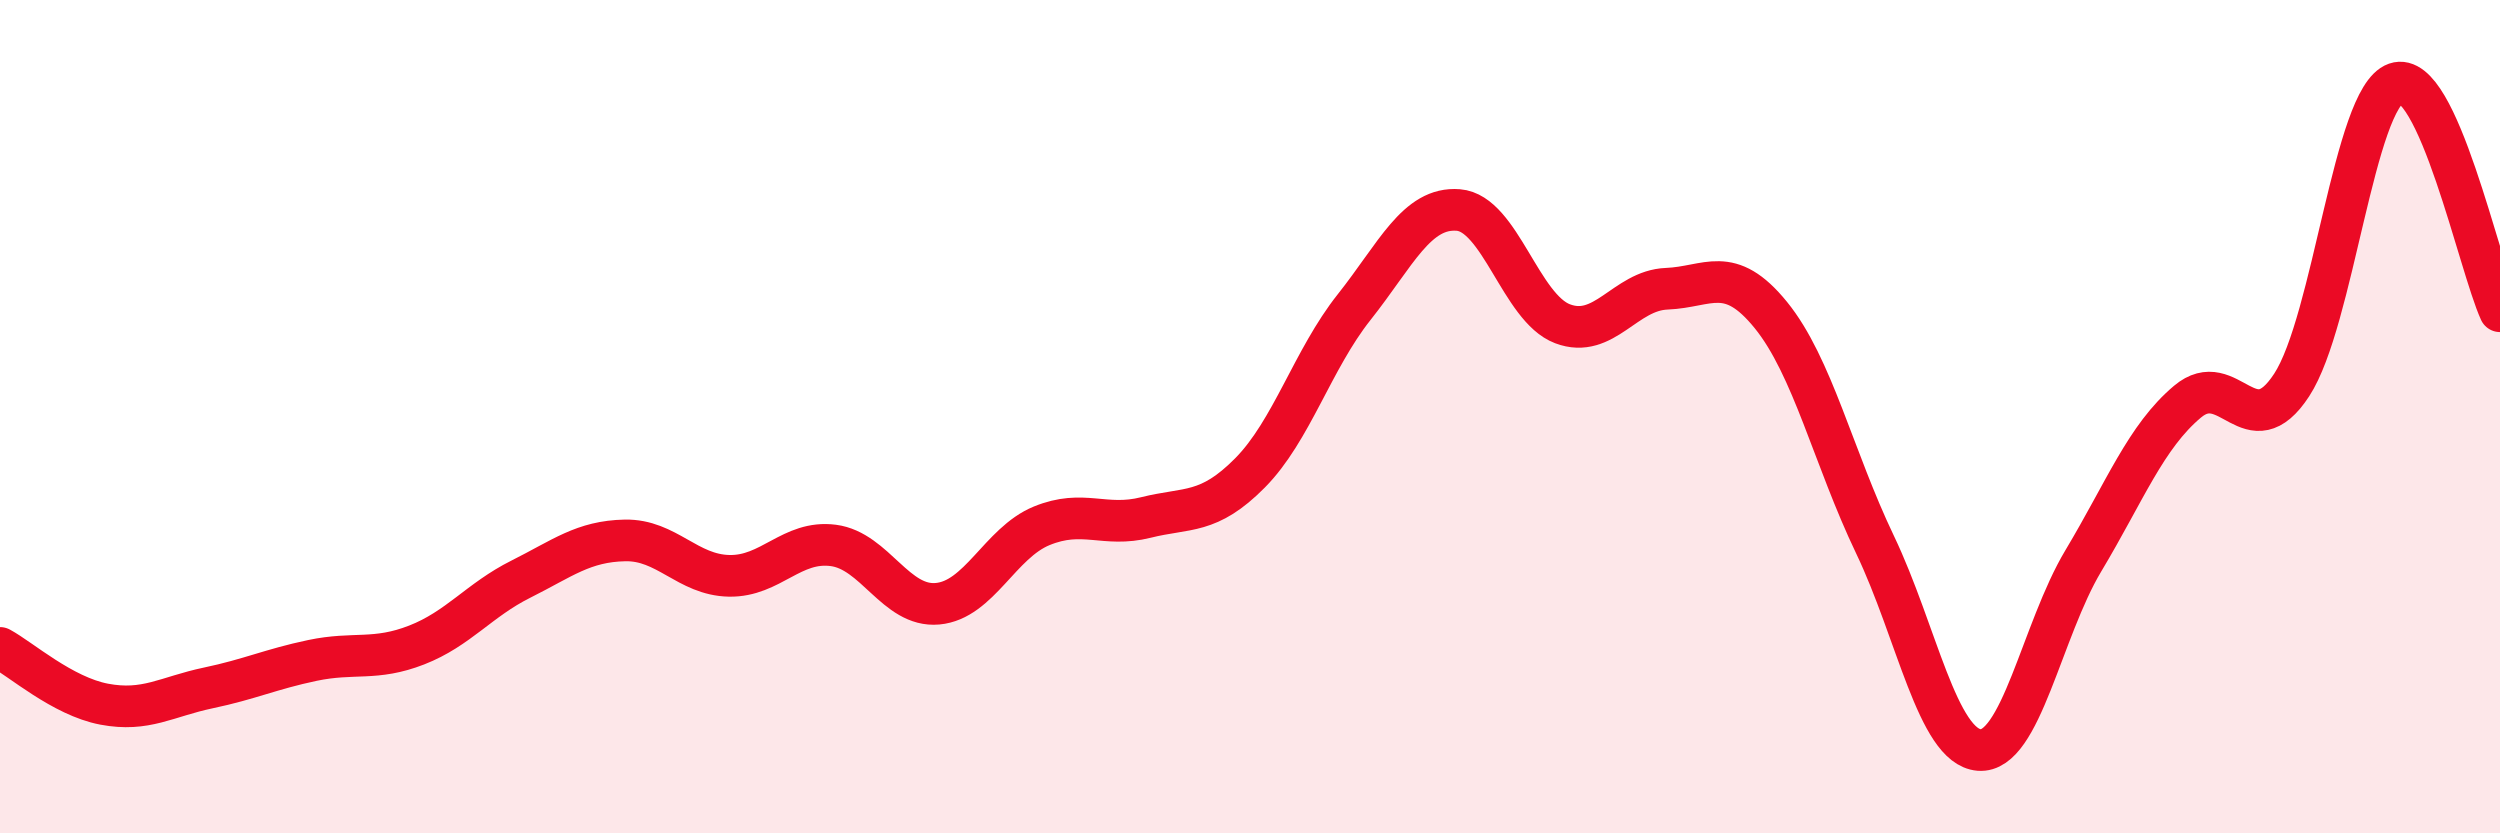
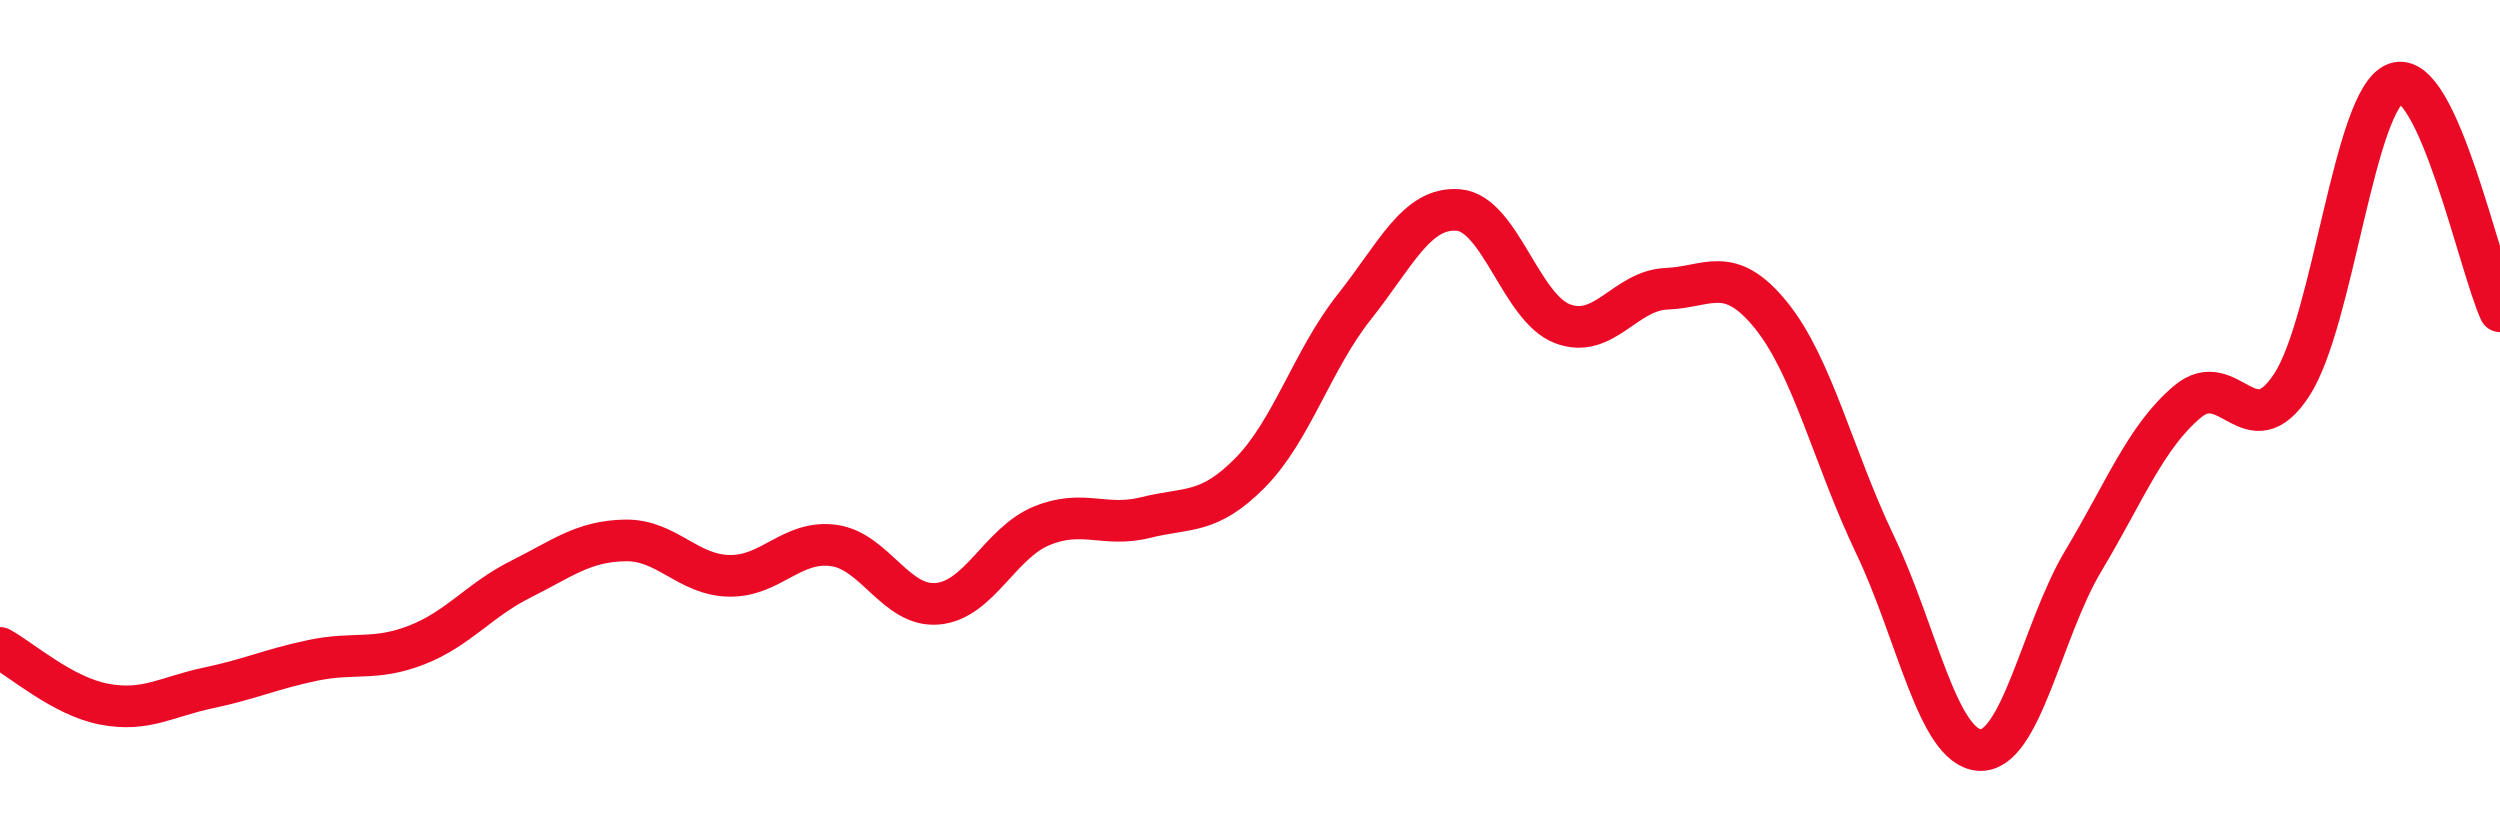
<svg xmlns="http://www.w3.org/2000/svg" width="60" height="20" viewBox="0 0 60 20">
-   <path d="M 0,15.55 C 0.5,15.82 1.5,16.71 2.5,16.9 C 3.5,17.09 4,16.72 5,16.51 C 6,16.3 6.5,16.06 7.5,15.85 C 8.5,15.64 9,15.87 10,15.48 C 11,15.09 11.5,14.4 12.5,13.9 C 13.5,13.4 14,12.99 15,12.97 C 16,12.95 16.5,13.8 17.5,13.82 C 18.5,13.84 19,12.96 20,13.09 C 21,13.22 21.5,14.58 22.5,14.49 C 23.5,14.4 24,13.03 25,12.62 C 26,12.21 26.5,12.67 27.5,12.42 C 28.5,12.17 29,12.36 30,11.35 C 31,10.34 31.5,8.63 32.5,7.37 C 33.5,6.11 34,4.96 35,5.04 C 36,5.12 36.5,7.39 37.5,7.77 C 38.5,8.15 39,6.97 40,6.93 C 41,6.89 41.5,6.33 42.5,7.56 C 43.5,8.79 44,10.98 45,13.07 C 46,15.16 46.5,17.92 47.5,18 C 48.5,18.08 49,15.13 50,13.46 C 51,11.79 51.5,10.48 52.5,9.64 C 53.5,8.8 54,10.77 55,9.24 C 56,7.71 56.5,2.35 57.5,2 C 58.5,1.65 59.5,6.38 60,7.47L60 20L0 20Z" fill="#EB0A25" opacity="0.1" stroke-linecap="round" stroke-linejoin="round" />
  <path d="M 0,15.55 C 0.5,15.82 1.5,16.71 2.5,16.9 C 3.5,17.09 4,16.72 5,16.51 C 6,16.3 6.5,16.06 7.5,15.85 C 8.5,15.64 9,15.87 10,15.48 C 11,15.09 11.5,14.4 12.5,13.9 C 13.5,13.4 14,12.99 15,12.97 C 16,12.95 16.5,13.8 17.5,13.82 C 18.5,13.84 19,12.96 20,13.09 C 21,13.22 21.5,14.58 22.5,14.49 C 23.5,14.4 24,13.03 25,12.62 C 26,12.21 26.5,12.67 27.5,12.42 C 28.5,12.17 29,12.36 30,11.35 C 31,10.34 31.5,8.63 32.5,7.37 C 33.5,6.11 34,4.96 35,5.04 C 36,5.12 36.5,7.39 37.5,7.77 C 38.5,8.15 39,6.97 40,6.93 C 41,6.89 41.5,6.33 42.5,7.56 C 43.5,8.79 44,10.98 45,13.07 C 46,15.16 46.5,17.92 47.5,18 C 48.5,18.08 49,15.13 50,13.46 C 51,11.79 51.5,10.48 52.5,9.64 C 53.5,8.8 54,10.77 55,9.24 C 56,7.71 56.5,2.35 57.5,2 C 58.5,1.65 59.5,6.38 60,7.47" stroke="#EB0A25" stroke-width="1" fill="none" stroke-linecap="round" stroke-linejoin="round" />
</svg>